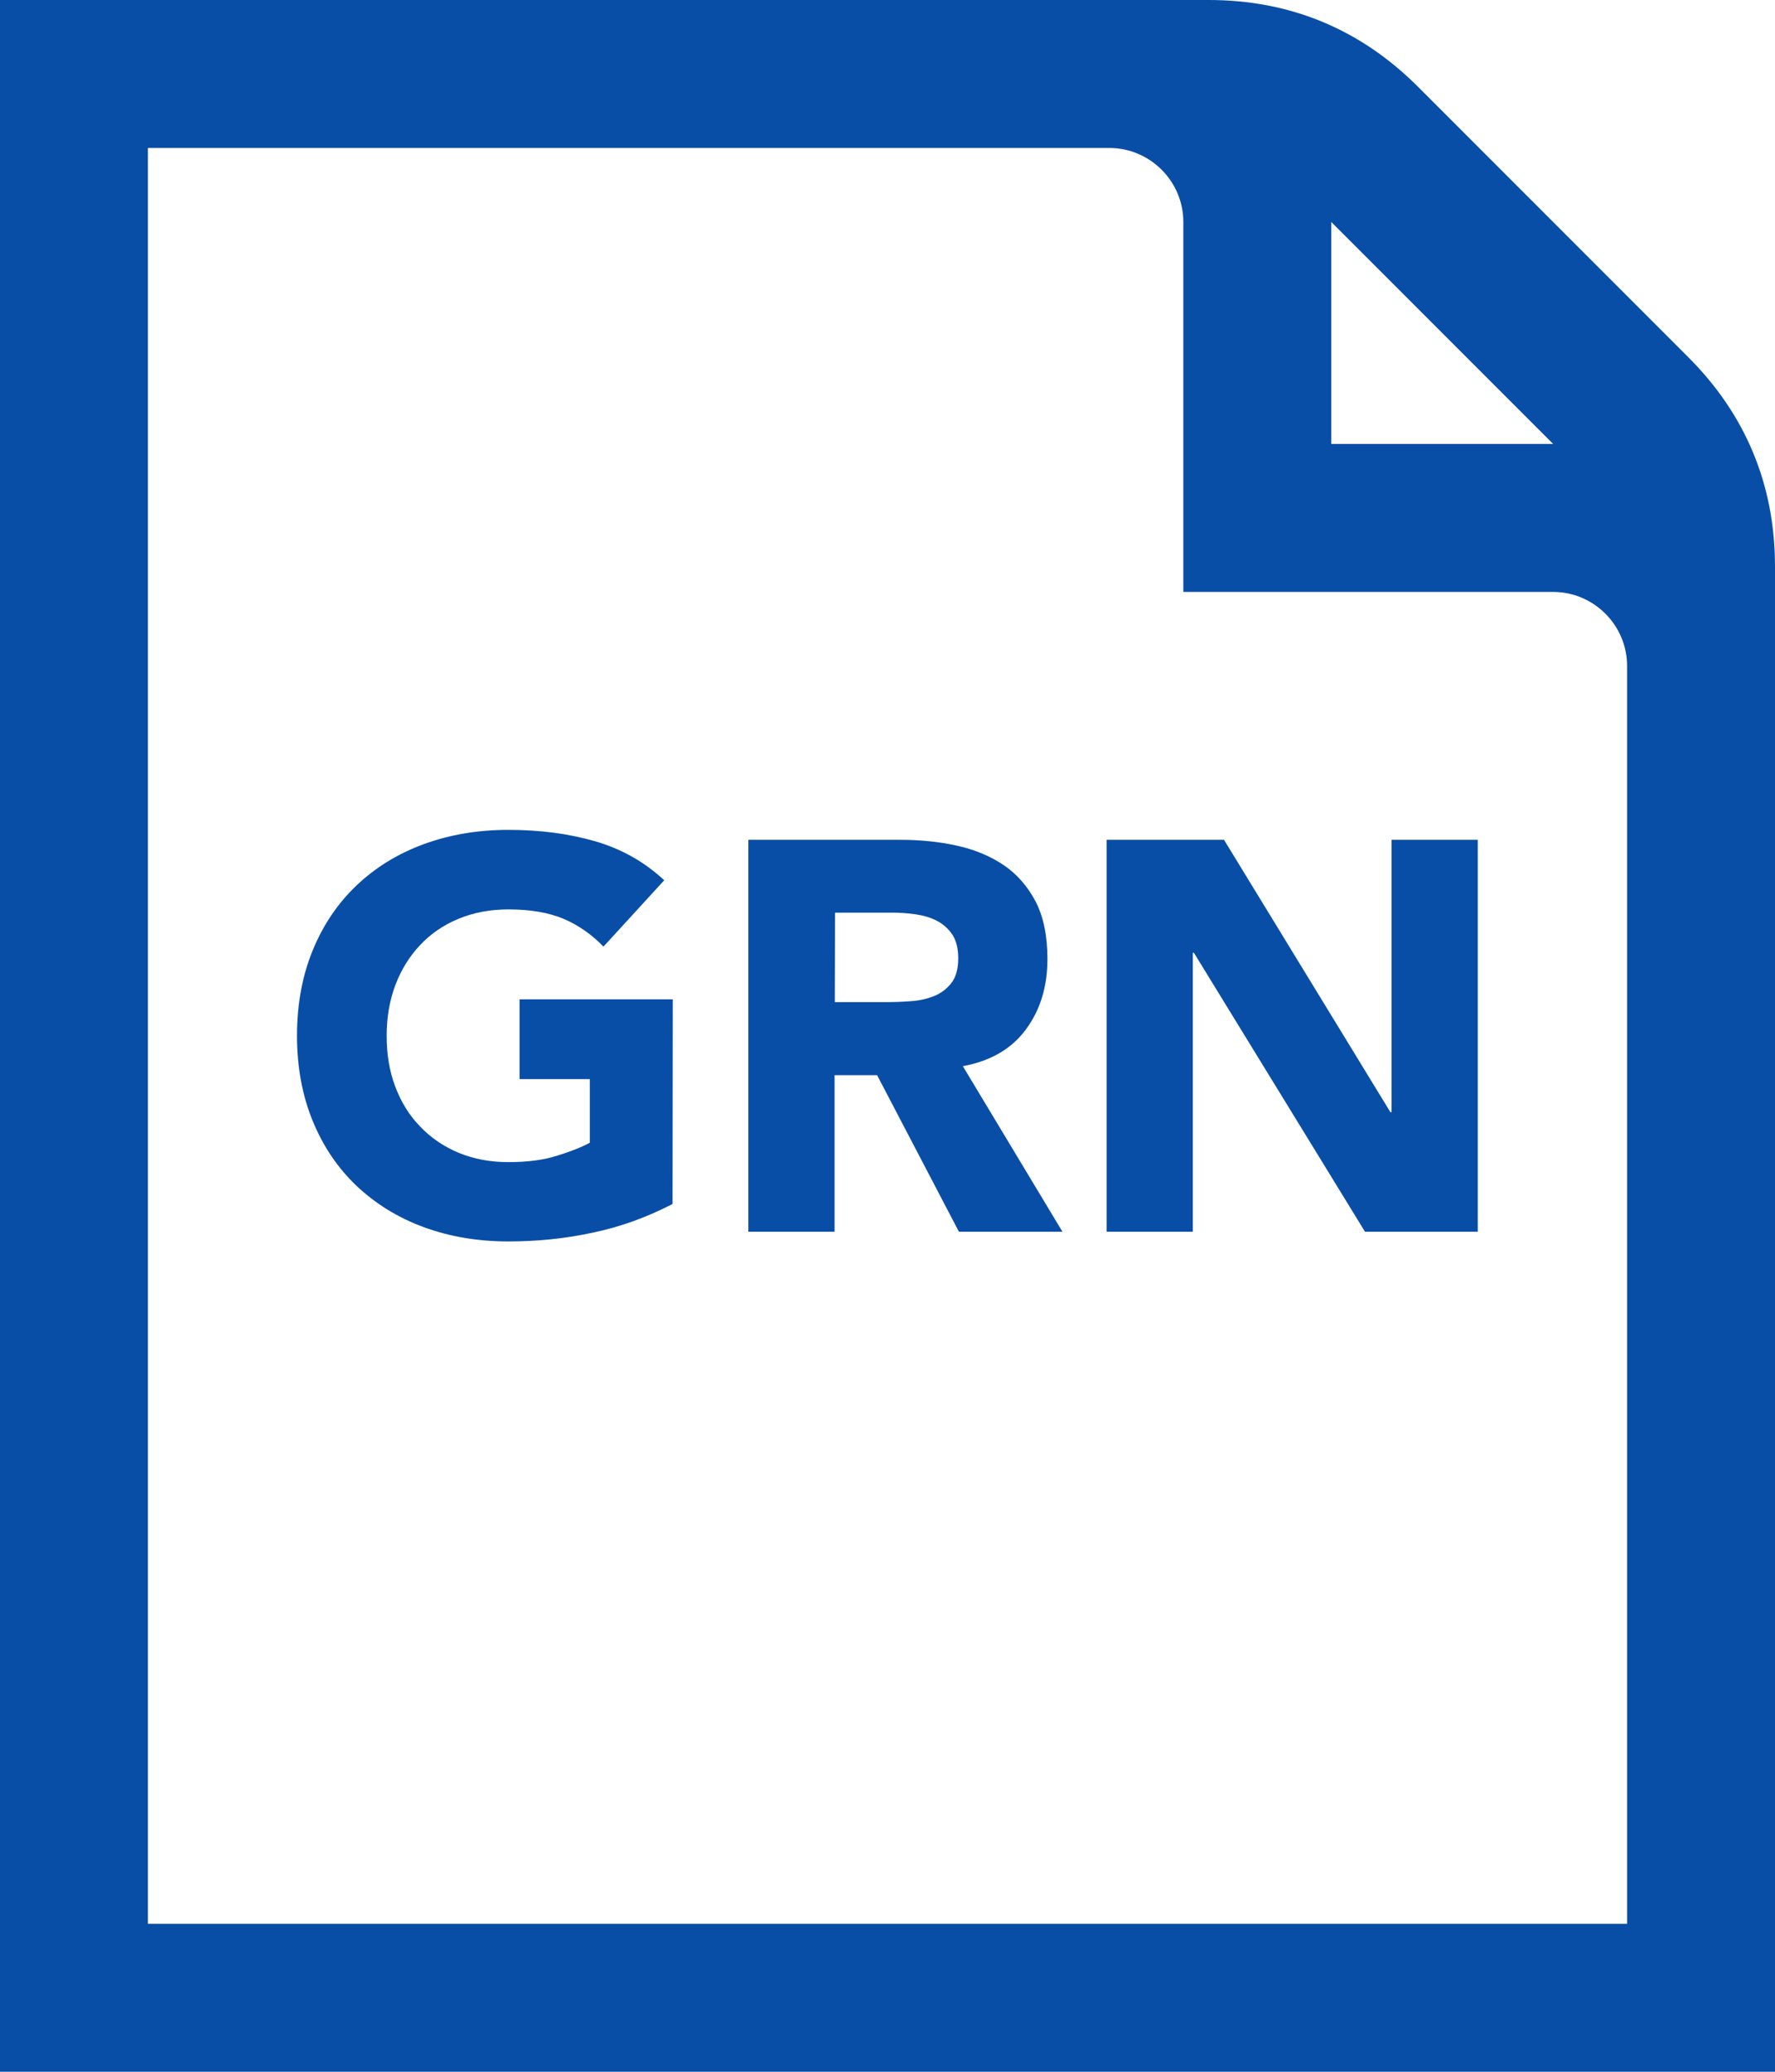
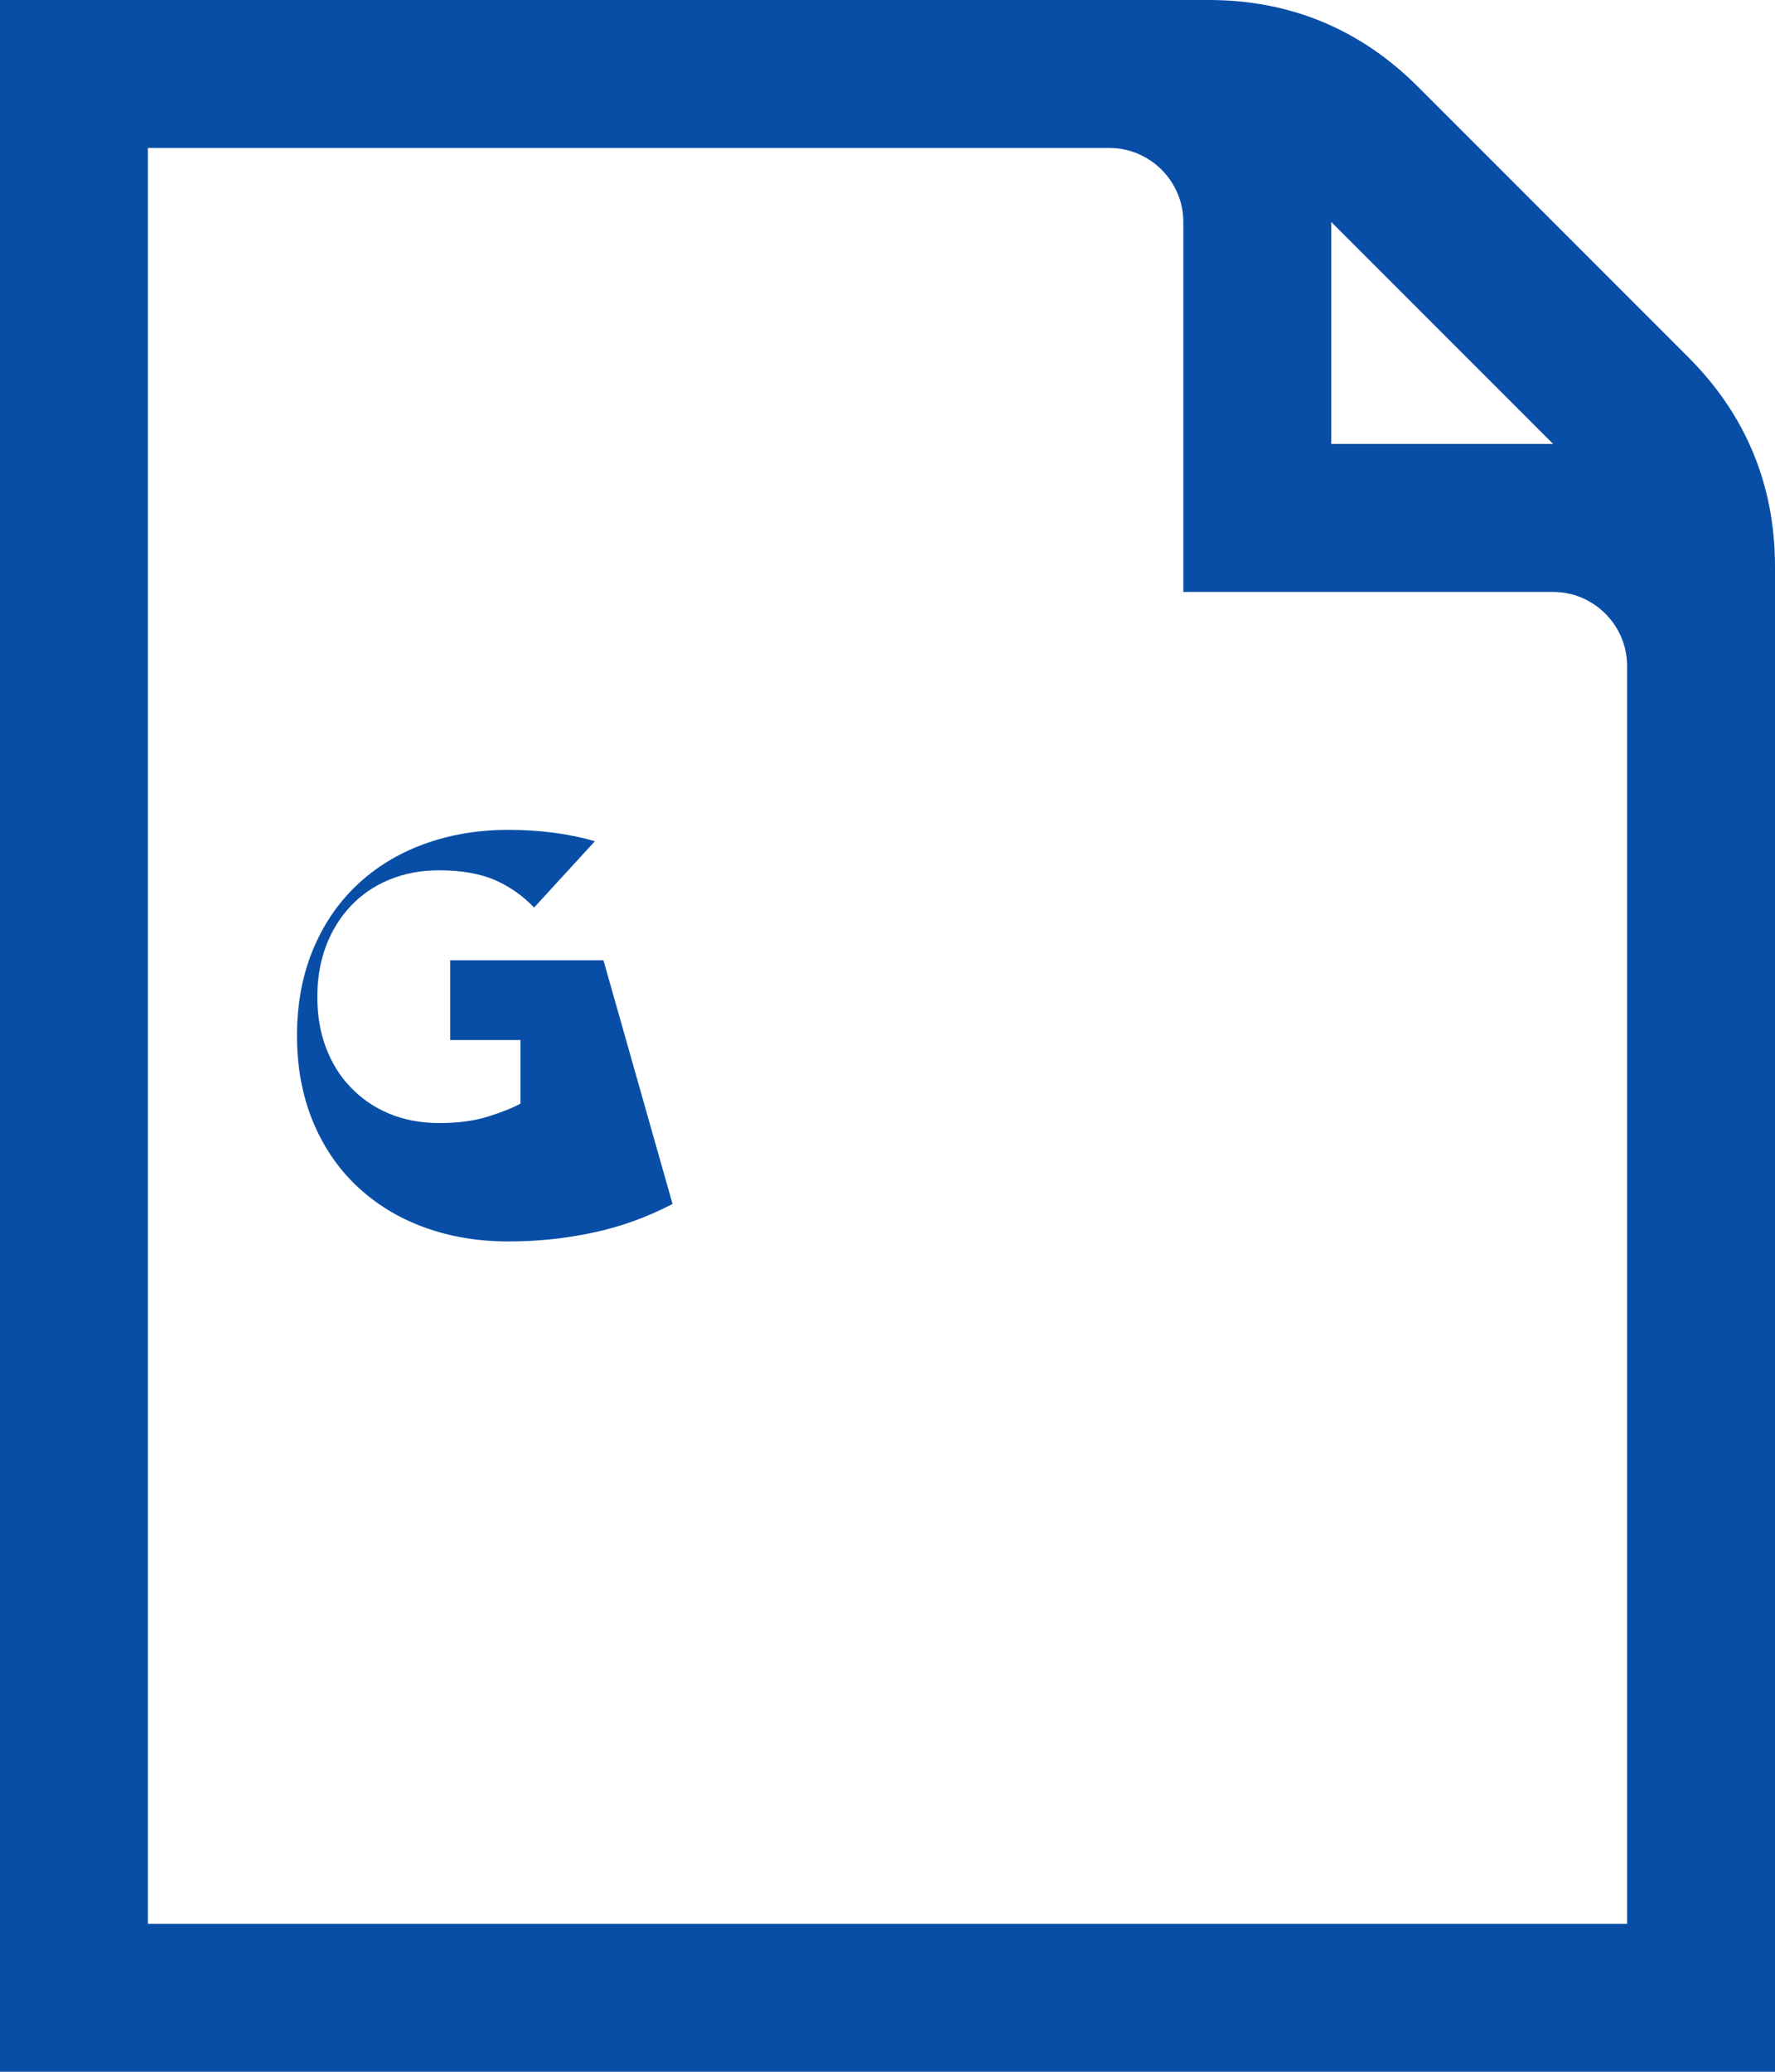
<svg xmlns="http://www.w3.org/2000/svg" version="1.1" id="Layer_1" shape-rendering="geometricPrecision" image-rendering="optimizeQuality" text-rendering="geometricPrecision" x="0px" y="0px" viewBox="0 0 768 896" style="enable-background:new 0 0 768 896;" xml:space="preserve">
  <style type="text/css">
	.st0{fill:#094EA6;}
</style>
  <title>document_empty icon</title>
  <desc>document_empty icon from the IconExperience.com O-Collection. Copyright by INCORS GmbH (www.incors.com).</desc>
  <path id="curve0_4_" class="st0" d="M0,0h523c35.2,0,65.6,12.6,90.5,37.5l117,117c24.9,24.9,37.5,55.3,37.5,90.5v651H0V0z M576,96  v96h96L576,96z M64,64v768h640V288c0-17.6-14.4-32-32-32H512V96c0-17.6-14.4-32-32-32H64z" />
  <g>
-     <path class="st0" d="M291,520.7c-11,5.7-22.5,9.9-34.5,12.4c-12,2.6-24.2,3.8-36.6,3.8c-13.2,0-25.5-2.1-36.6-6.2   c-11.2-4.1-20.8-10.1-29-17.8c-8.1-7.7-14.5-17.1-19-28.1s-6.8-23.3-6.8-36.9s2.3-25.9,6.8-36.9s10.9-20.4,19-28.1   s17.8-13.7,29-17.8c11.2-4.1,23.4-6.2,36.6-6.2c13.6,0,26,1.6,37.5,4.9c11.4,3.3,21.4,8.9,30,16.9l-26.3,28.7   c-5.1-5.3-10.9-9.3-17.2-12c-6.4-2.7-14.4-4.1-23.9-4.1c-8,0-15.2,1.4-21.7,4.1s-12,6.5-16.6,11.4s-8.2,10.7-10.7,17.4   c-2.5,6.7-3.7,14-3.7,21.8c0,8,1.2,15.3,3.7,21.9s6,12.4,10.7,17.2c4.6,4.9,10.2,8.7,16.6,11.4c6.5,2.7,13.7,4.1,21.7,4.1   c8.1,0,15.2-0.9,21.1-2.8c5.9-1.8,10.6-3.7,14.1-5.6v-27.5h-30.4v-34.5h66.3L291,520.7L291,520.7z" />
-     <path class="st0" d="M323.8,363.2h65.6c8.6,0,16.8,0.8,24.5,2.5s14.5,4.5,20.3,8.4s10.4,9.2,13.9,15.8c3.4,6.6,5.1,14.9,5.1,24.8   c0,12-3.1,22.1-9.3,30.5c-6.2,8.4-15.3,13.7-27.3,15.9l43.1,71.6h-44.8L379.5,465h-18.4v67.7h-37.3L323.8,363.2L323.8,363.2z    M361.2,433.4h22c3.4,0,6.9-0.1,10.7-0.4c3.7-0.2,7.1-1,10.2-2.2c3-1.2,5.5-3.1,7.5-5.6c2-2.6,3-6.1,3-10.8c0-4.3-0.9-7.7-2.6-10.3   c-1.8-2.6-4-4.5-6.7-5.9s-5.8-2.3-9.3-2.8s-6.9-0.7-10.3-0.7h-24.4L361.2,433.4L361.2,433.4z" />
-     <path class="st0" d="M478.9,363.2h50.7l72,117.8h0.5V363.2h37.3v169.5h-48.8l-74-120.6h-0.5v120.6h-37.3V363.2H478.9z" />
+     <path class="st0" d="M291,520.7c-11,5.7-22.5,9.9-34.5,12.4c-12,2.6-24.2,3.8-36.6,3.8c-13.2,0-25.5-2.1-36.6-6.2   c-11.2-4.1-20.8-10.1-29-17.8c-8.1-7.7-14.5-17.1-19-28.1s-6.8-23.3-6.8-36.9s2.3-25.9,6.8-36.9s10.9-20.4,19-28.1   s17.8-13.7,29-17.8c11.2-4.1,23.4-6.2,36.6-6.2c13.6,0,26,1.6,37.5,4.9l-26.3,28.7   c-5.1-5.3-10.9-9.3-17.2-12c-6.4-2.7-14.4-4.1-23.9-4.1c-8,0-15.2,1.4-21.7,4.1s-12,6.5-16.6,11.4s-8.2,10.7-10.7,17.4   c-2.5,6.7-3.7,14-3.7,21.8c0,8,1.2,15.3,3.7,21.9s6,12.4,10.7,17.2c4.6,4.9,10.2,8.7,16.6,11.4c6.5,2.7,13.7,4.1,21.7,4.1   c8.1,0,15.2-0.9,21.1-2.8c5.9-1.8,10.6-3.7,14.1-5.6v-27.5h-30.4v-34.5h66.3L291,520.7L291,520.7z" />
  </g>
</svg>